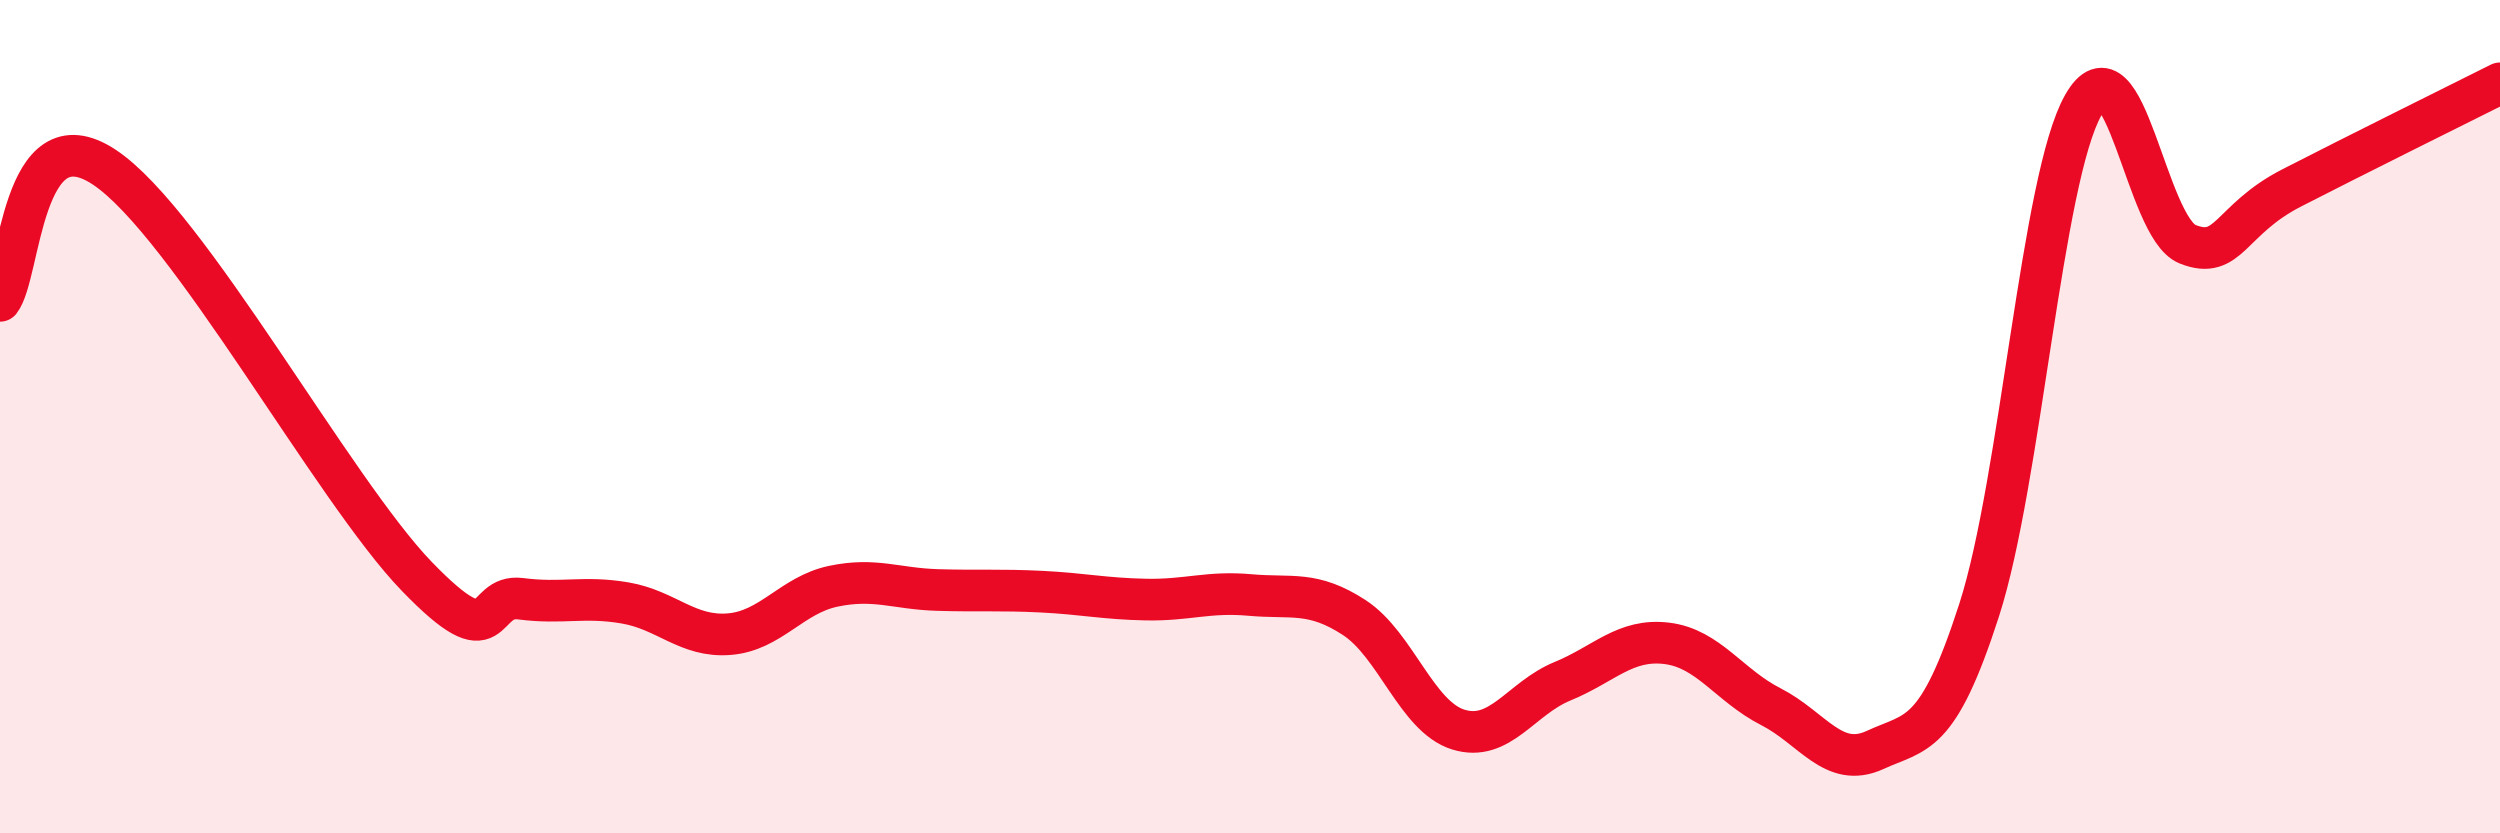
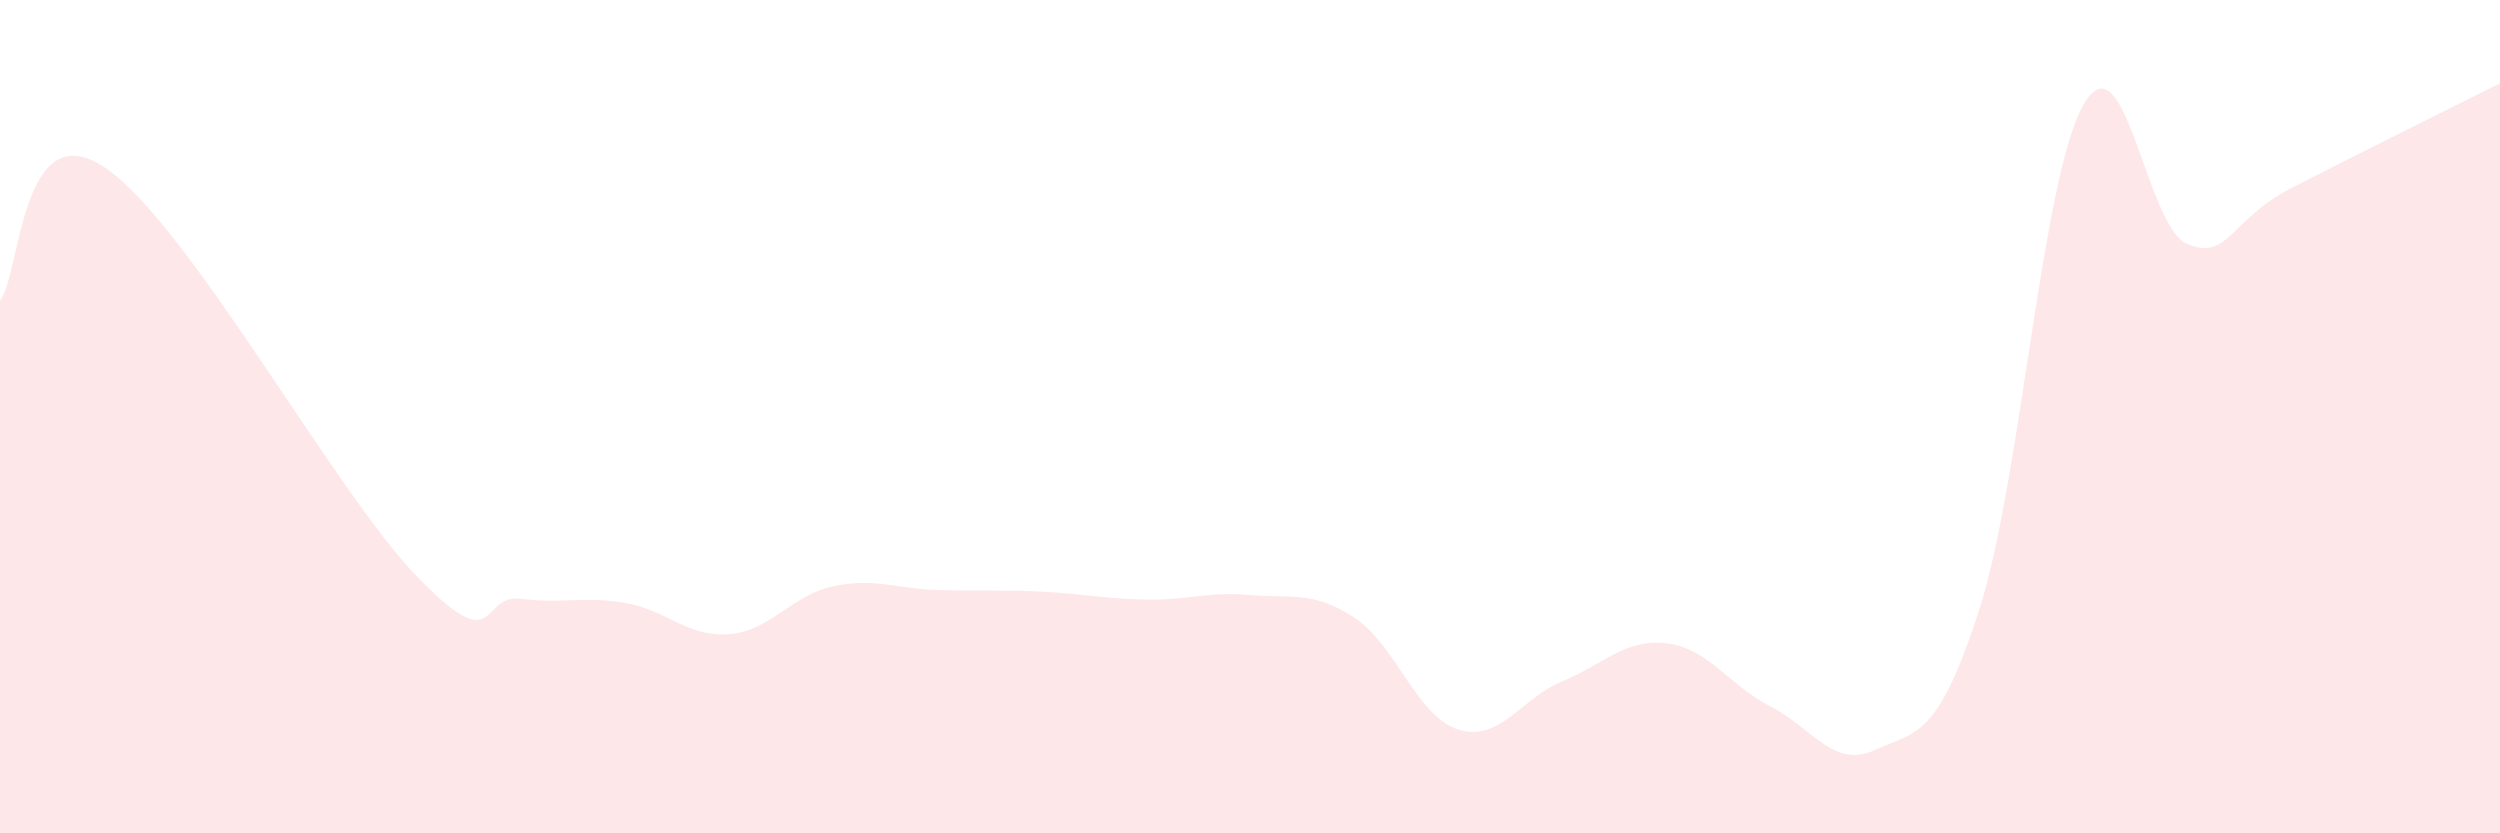
<svg xmlns="http://www.w3.org/2000/svg" width="60" height="20" viewBox="0 0 60 20">
  <path d="M 0,7.22 C 0.5,6.58 0.5,2.69 2.5,4.01 C 4.5,5.33 8,11.76 10,13.83 C 12,15.9 11.5,14.24 12.5,14.37 C 13.5,14.5 14,14.3 15,14.47 C 16,14.64 16.5,15.3 17.5,15.22 C 18.5,15.14 19,14.28 20,14.07 C 21,13.86 21.5,14.13 22.5,14.16 C 23.5,14.19 24,14.15 25,14.2 C 26,14.25 26.5,14.37 27.5,14.39 C 28.5,14.41 29,14.19 30,14.28 C 31,14.37 31.5,14.17 32.5,14.82 C 33.5,15.47 34,17.2 35,17.51 C 36,17.82 36.5,16.76 37.5,16.35 C 38.5,15.94 39,15.32 40,15.44 C 41,15.56 41.5,16.45 42.5,16.96 C 43.5,17.47 44,18.46 45,18 C 46,17.54 46.5,17.74 47.5,14.64 C 48.5,11.54 49,4.28 50,2.52 C 51,0.76 51.5,5.46 52.5,5.86 C 53.5,6.26 53.5,5.28 55,4.51 C 56.5,3.74 59,2.5 60,2L60 20L0 20Z" fill="#EB0A25" opacity="0.1" stroke-linecap="round" stroke-linejoin="round" />
-   <path d="M 0,7.22 C 0.5,6.58 0.5,2.69 2.5,4.01 C 4.5,5.33 8,11.76 10,13.83 C 12,15.9 11.5,14.24 12.5,14.37 C 13.5,14.5 14,14.3 15,14.47 C 16,14.64 16.5,15.3 17.5,15.22 C 18.5,15.14 19,14.28 20,14.07 C 21,13.86 21.5,14.13 22.5,14.16 C 23.5,14.19 24,14.15 25,14.2 C 26,14.25 26.5,14.37 27.5,14.39 C 28.5,14.41 29,14.19 30,14.28 C 31,14.37 31.5,14.17 32.5,14.82 C 33.5,15.47 34,17.2 35,17.51 C 36,17.82 36.5,16.76 37.5,16.35 C 38.5,15.94 39,15.32 40,15.44 C 41,15.56 41.5,16.45 42.5,16.96 C 43.5,17.47 44,18.46 45,18 C 46,17.54 46.5,17.74 47.5,14.64 C 48.5,11.54 49,4.28 50,2.52 C 51,0.76 51.5,5.46 52.5,5.86 C 53.5,6.26 53.5,5.28 55,4.51 C 56.5,3.74 59,2.5 60,2" stroke="#EB0A25" stroke-width="1" fill="none" stroke-linecap="round" stroke-linejoin="round" />
</svg>